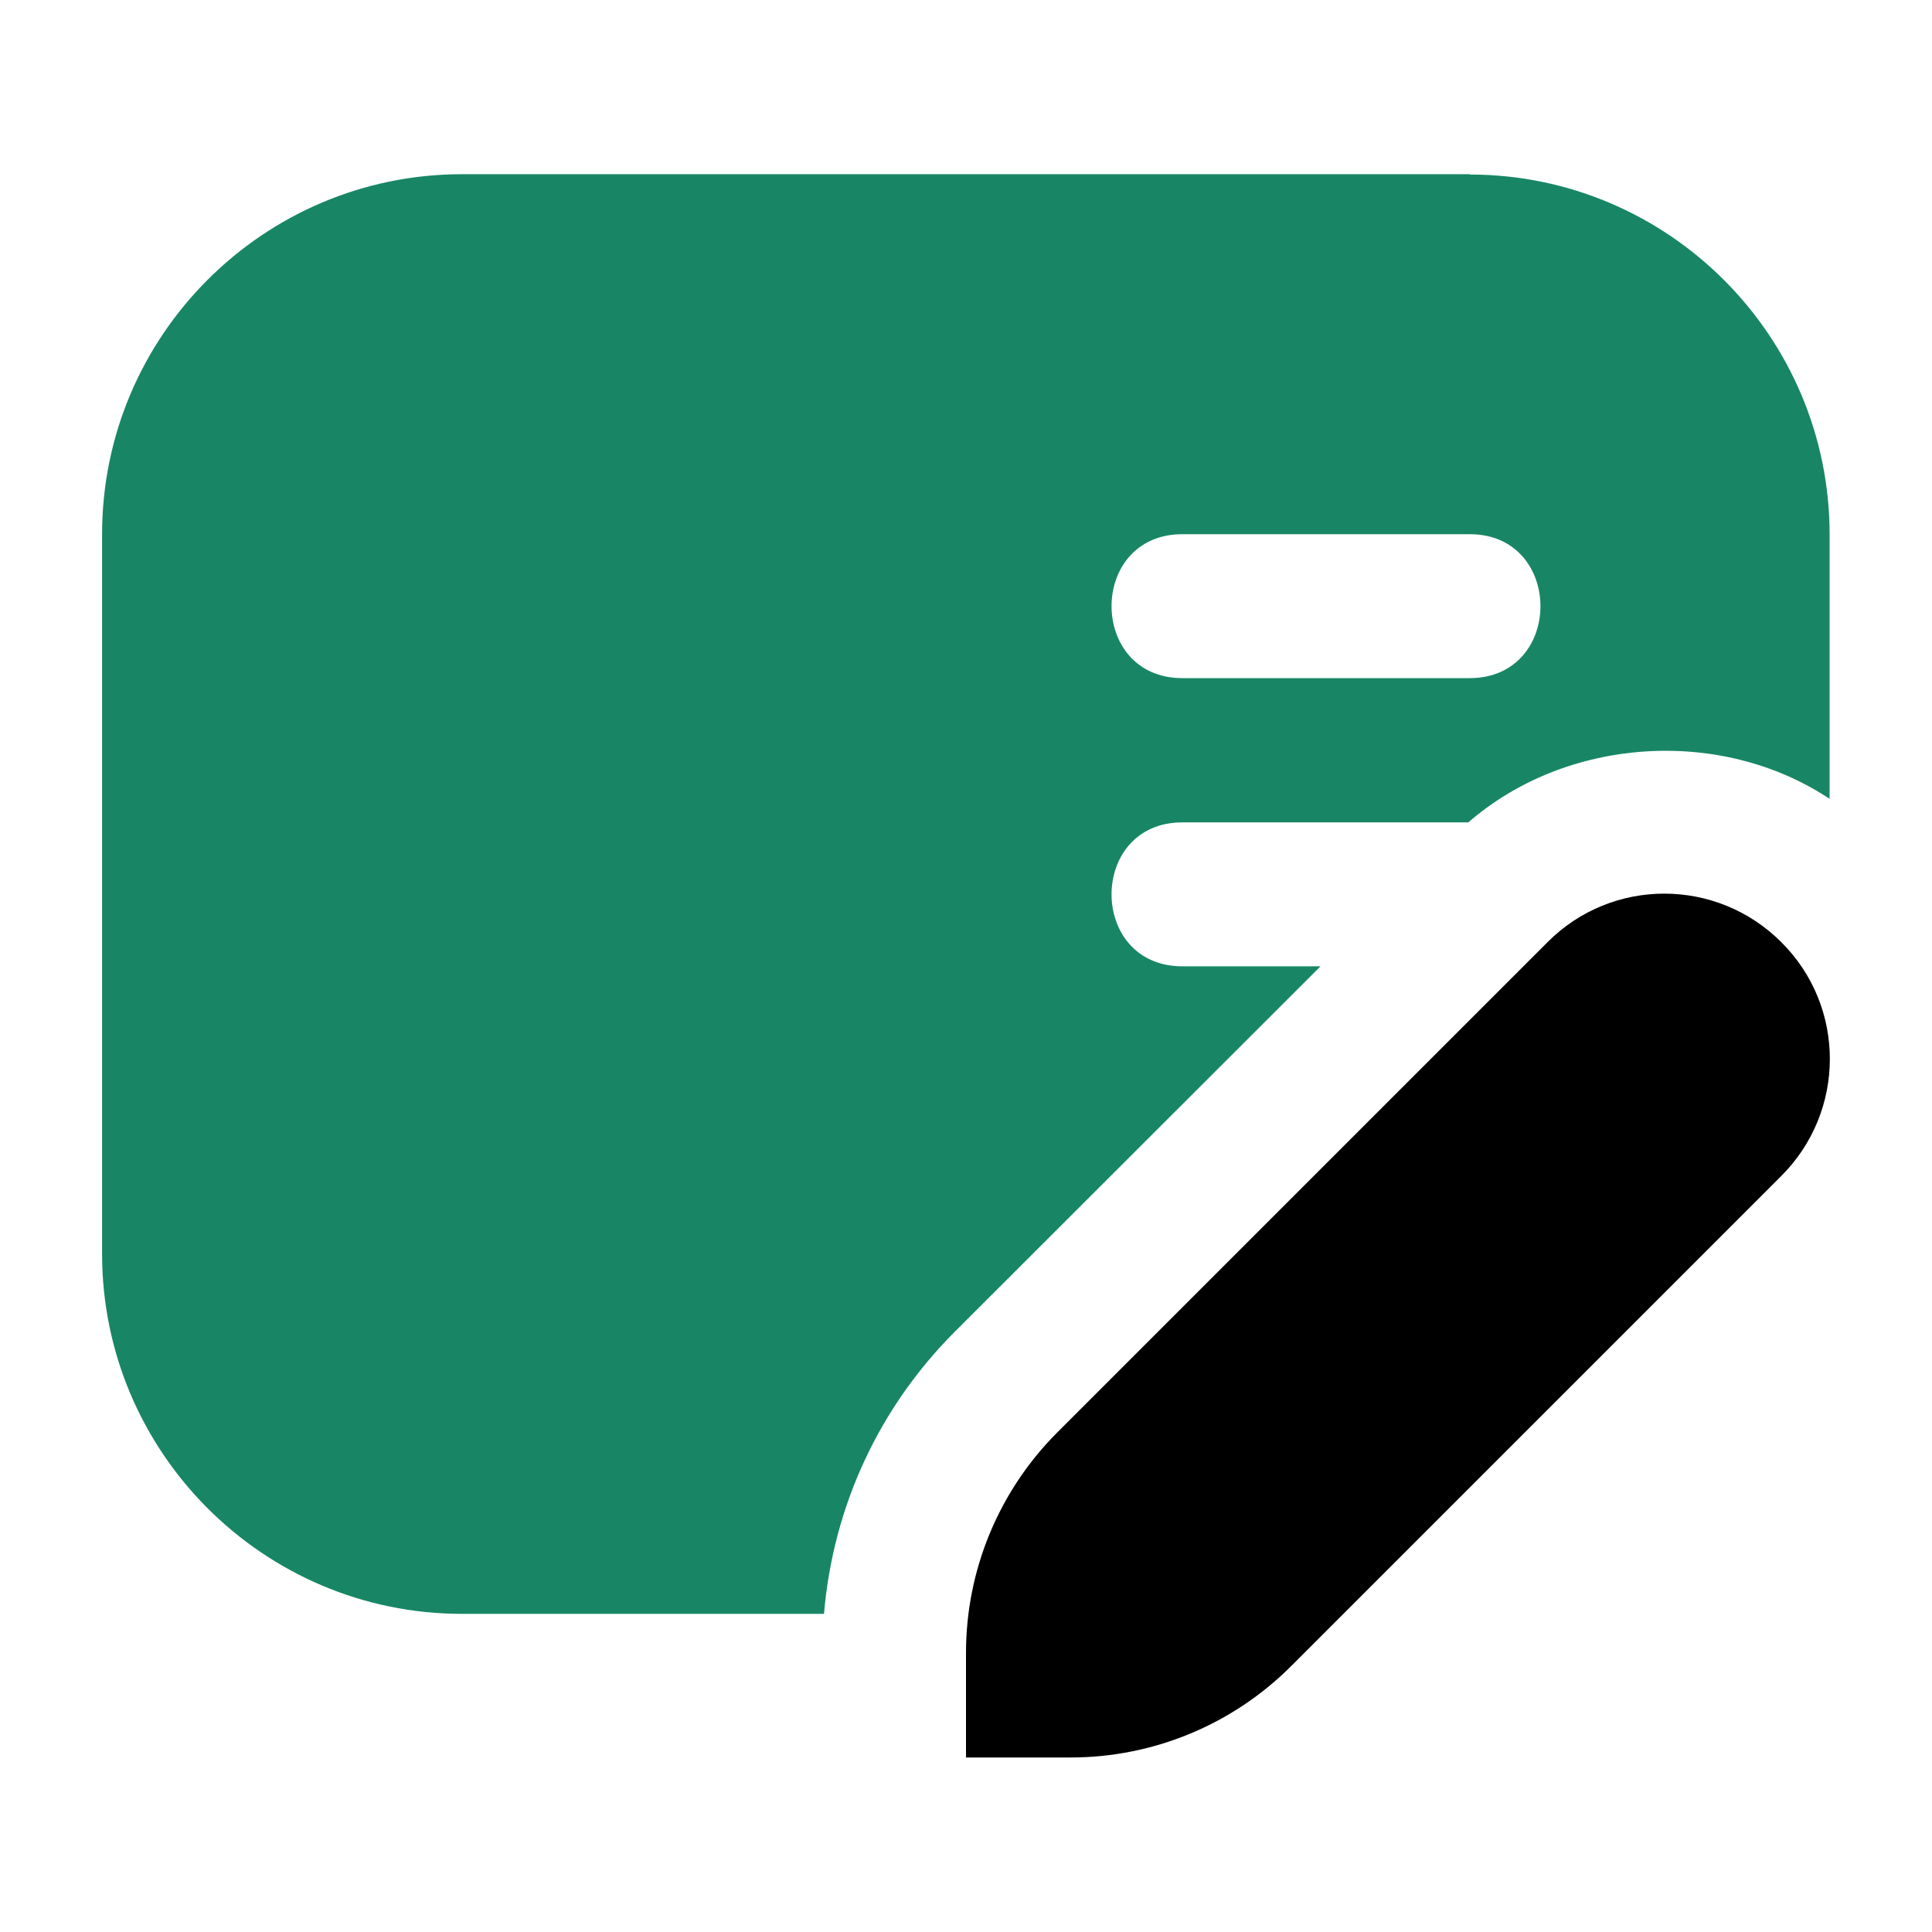
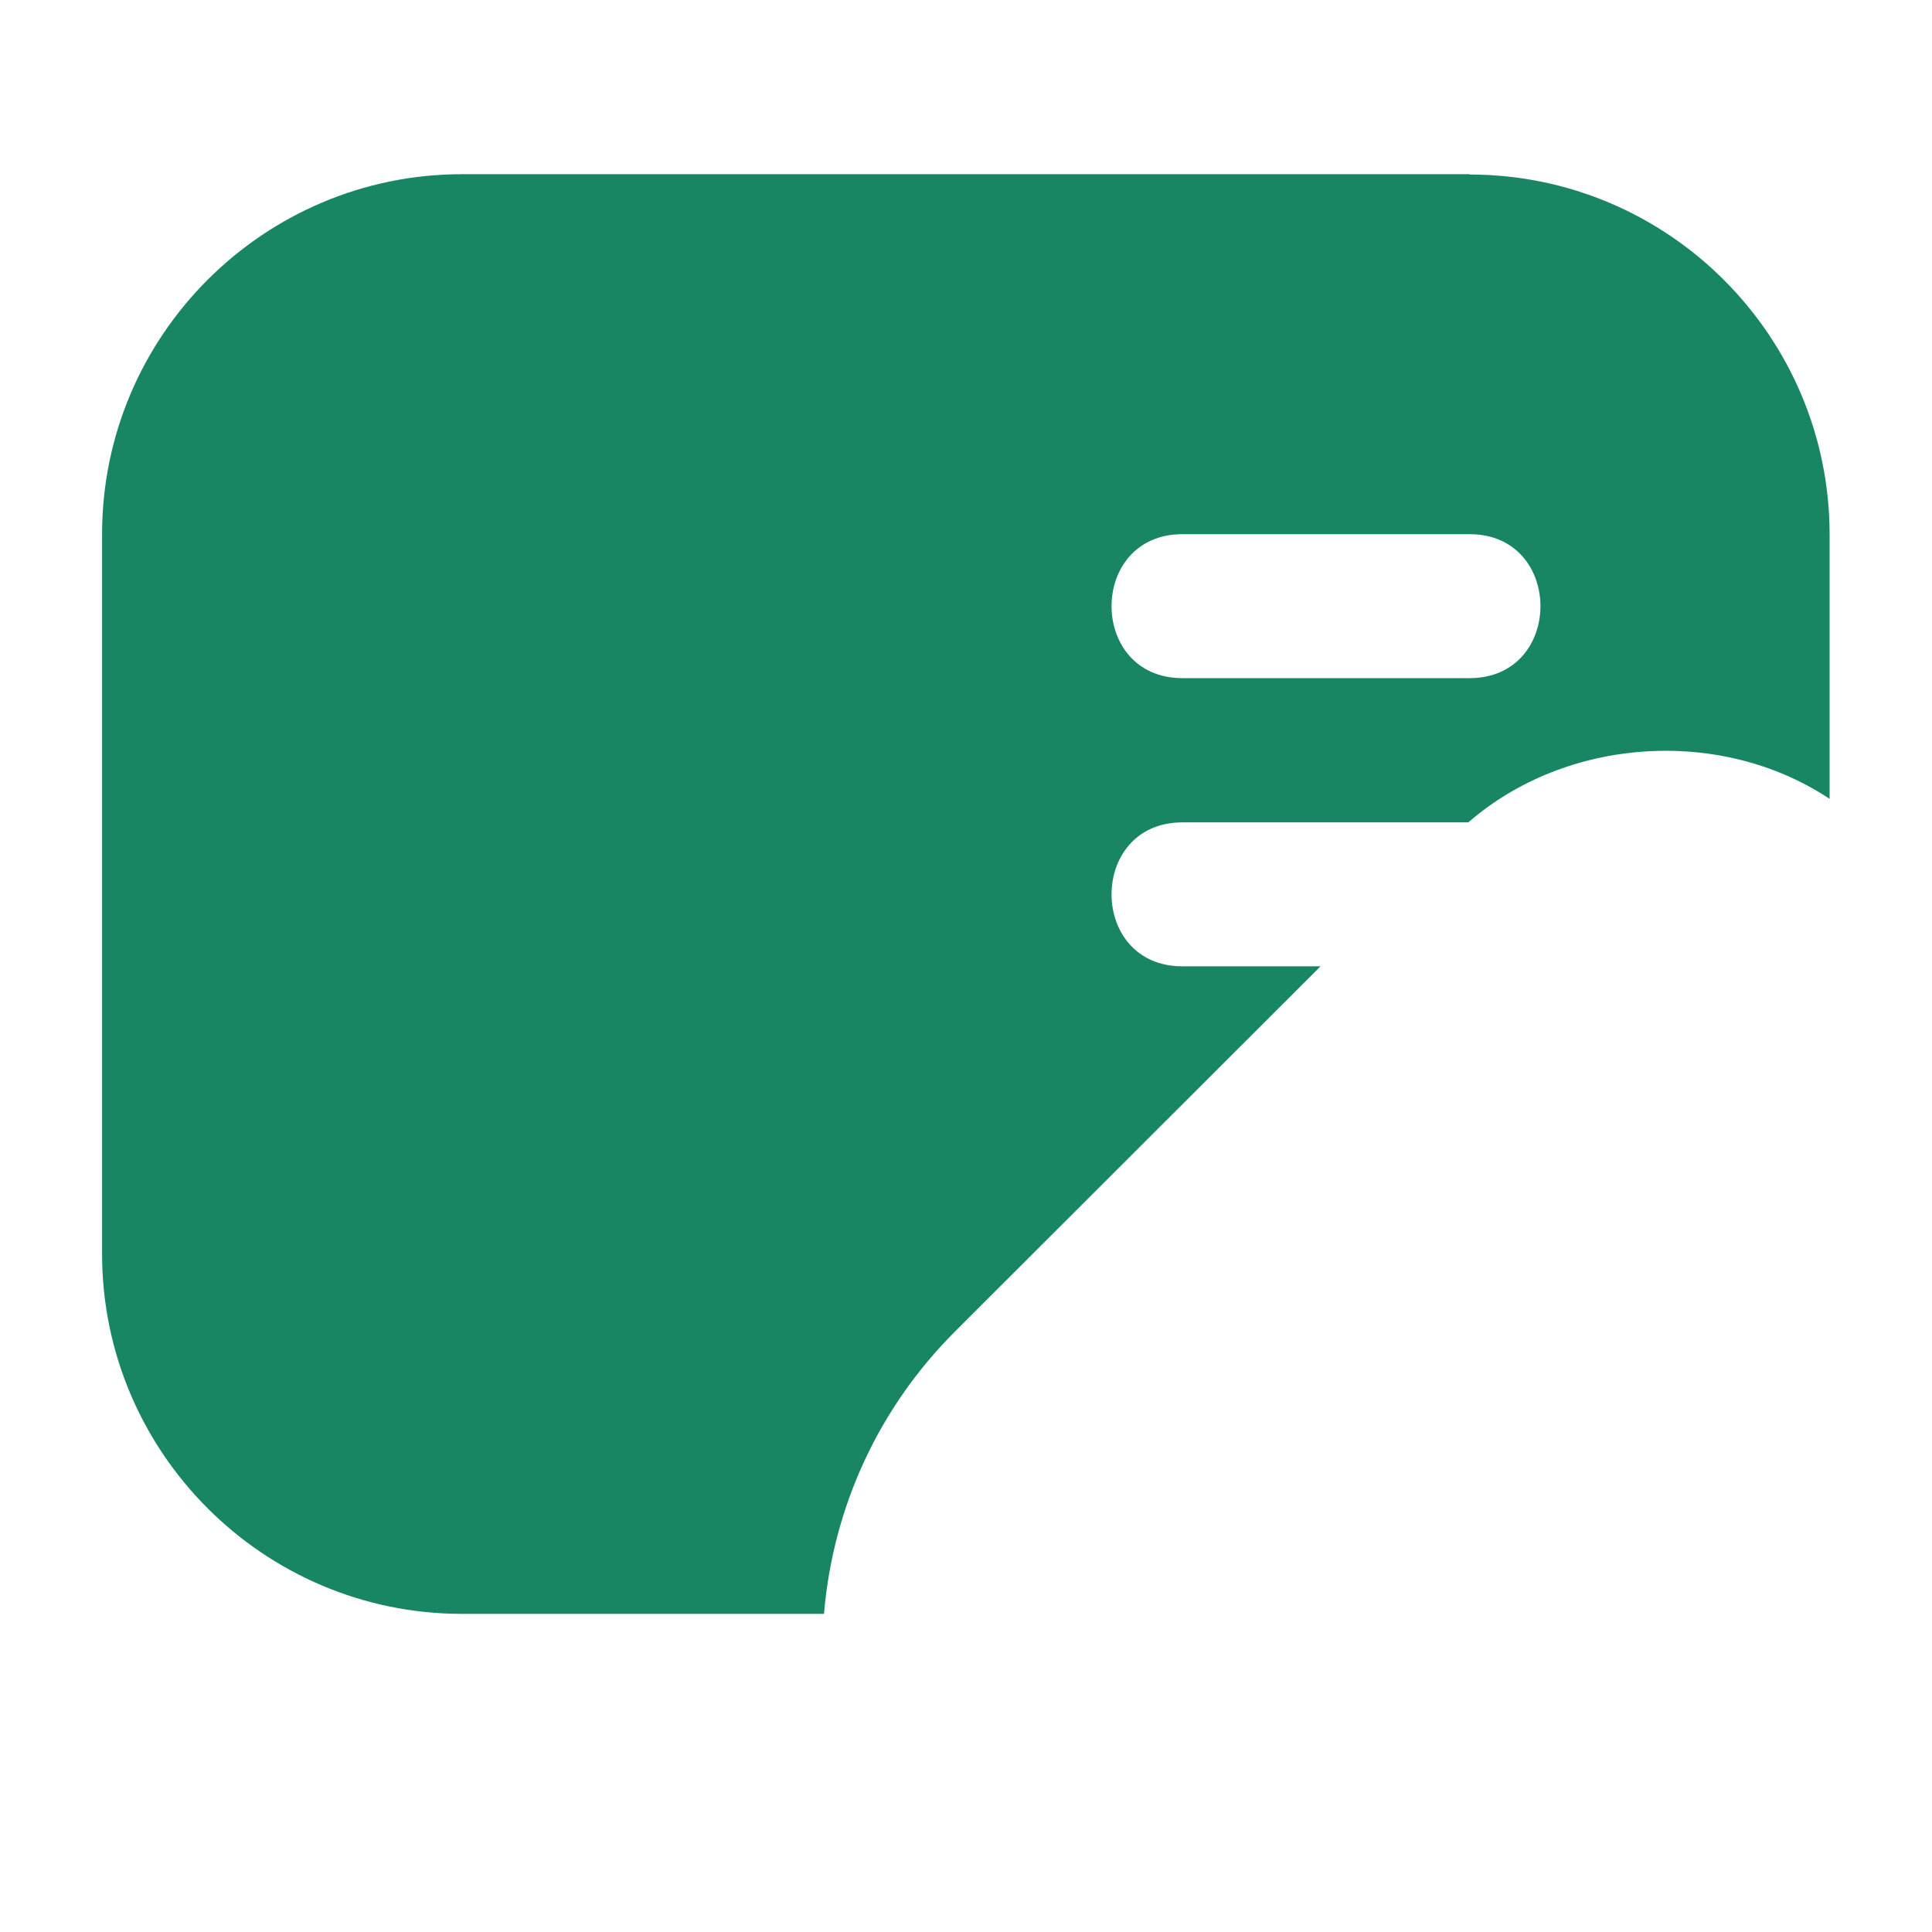
<svg xmlns="http://www.w3.org/2000/svg" height="60" id="new" viewBox="0 0 60 60" width="60">
  <defs>
    <style>
      .cls-1 {
        fill: #188664;
      }
    </style>
  </defs>
  <g id="cheque">
    <g>
-       <path d="M32.84,44.48c-1.82,1.82-2.84,4.28-2.84,6.85v3.25h3.25c2.57,0,5.03-1.02,6.85-2.84l15.22-15.22c2.01-2.01,2.01-5.26,0-7.26-2.01-2.01-5.26-2.01-7.26,0l-15.22,15.22h0Z" />
      <path class="cls-1" d="M45.65,5.41H14.35c-6.16,0-11.18,5.01-11.18,11.18v22.35c0,6.16,5.01,11.18,11.18,11.18h11.24c.28-3.32,1.7-6.41,4.09-8.79l11.33-11.32h-4.3c-2.92-.01-2.92-4.46,0-4.47h8.89c3.06-2.66,7.85-2.97,11.22-.73v-8.21c0-6.16-5.01-11.18-11.18-11.18ZM45.65,21.06h-8.94c-2.92-.01-2.92-4.46,0-4.47h8.94c2.92.01,2.92,4.46,0,4.47Z" />
    </g>
  </g>
</svg>